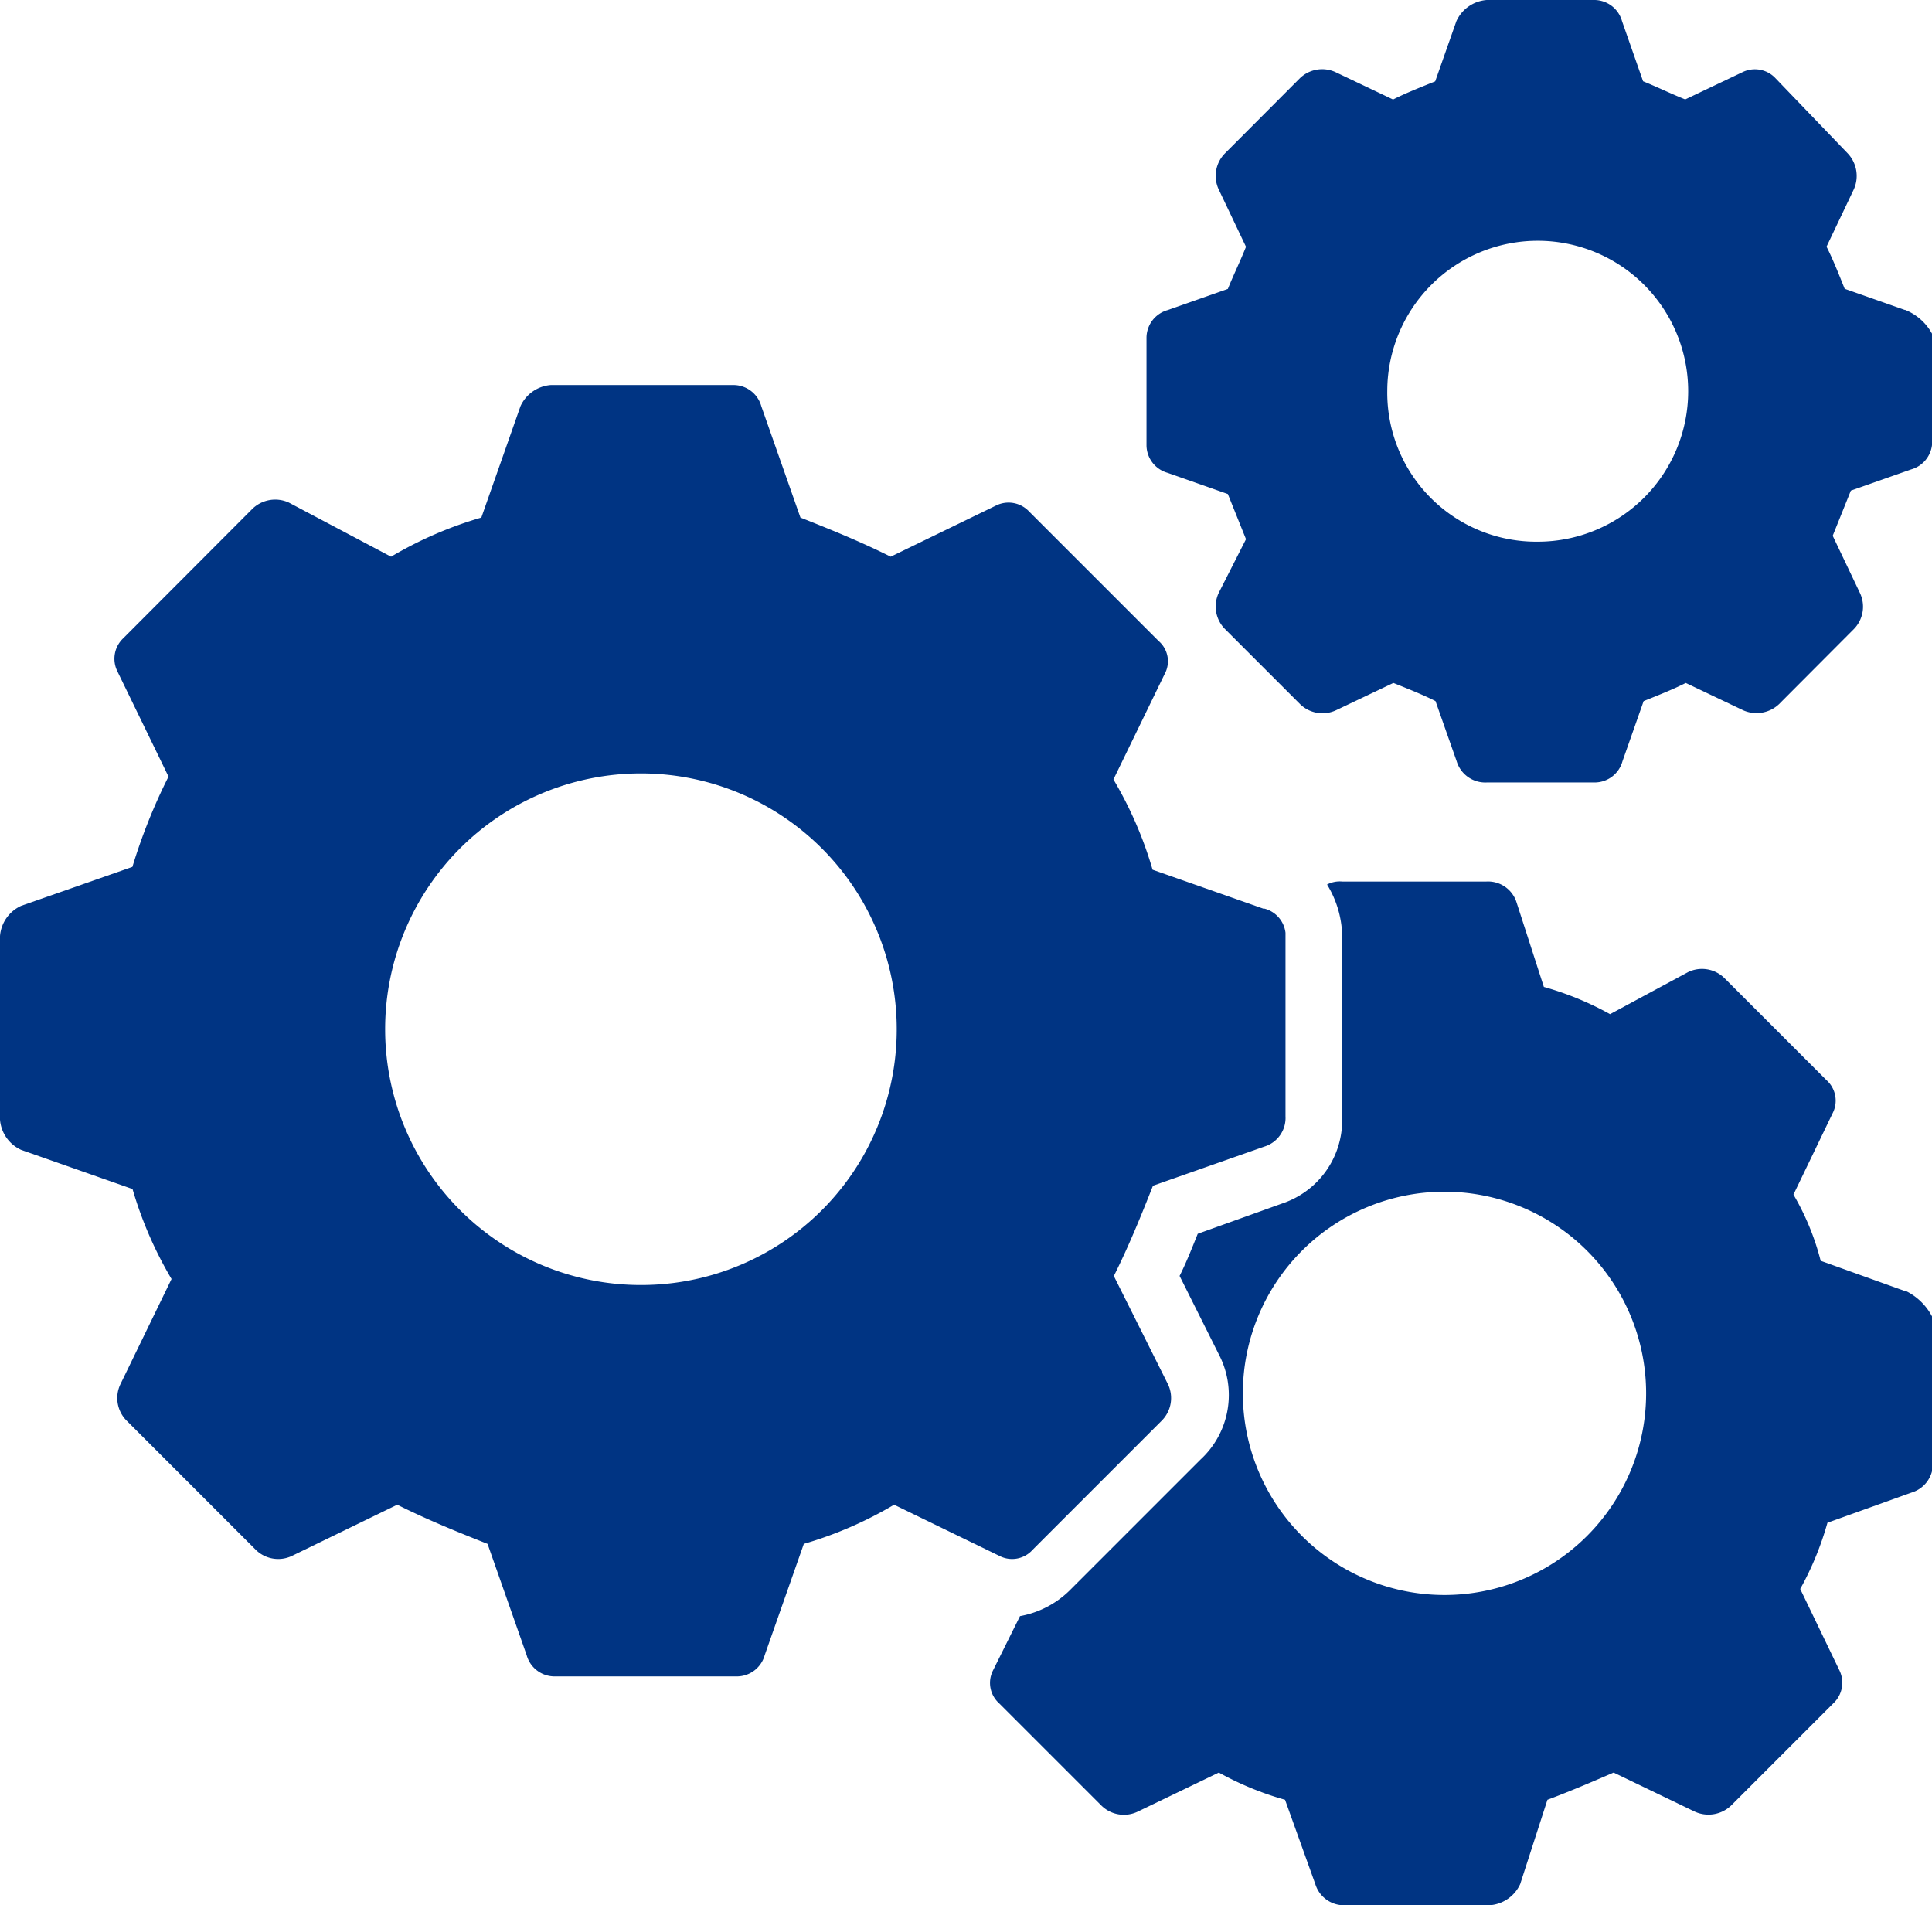
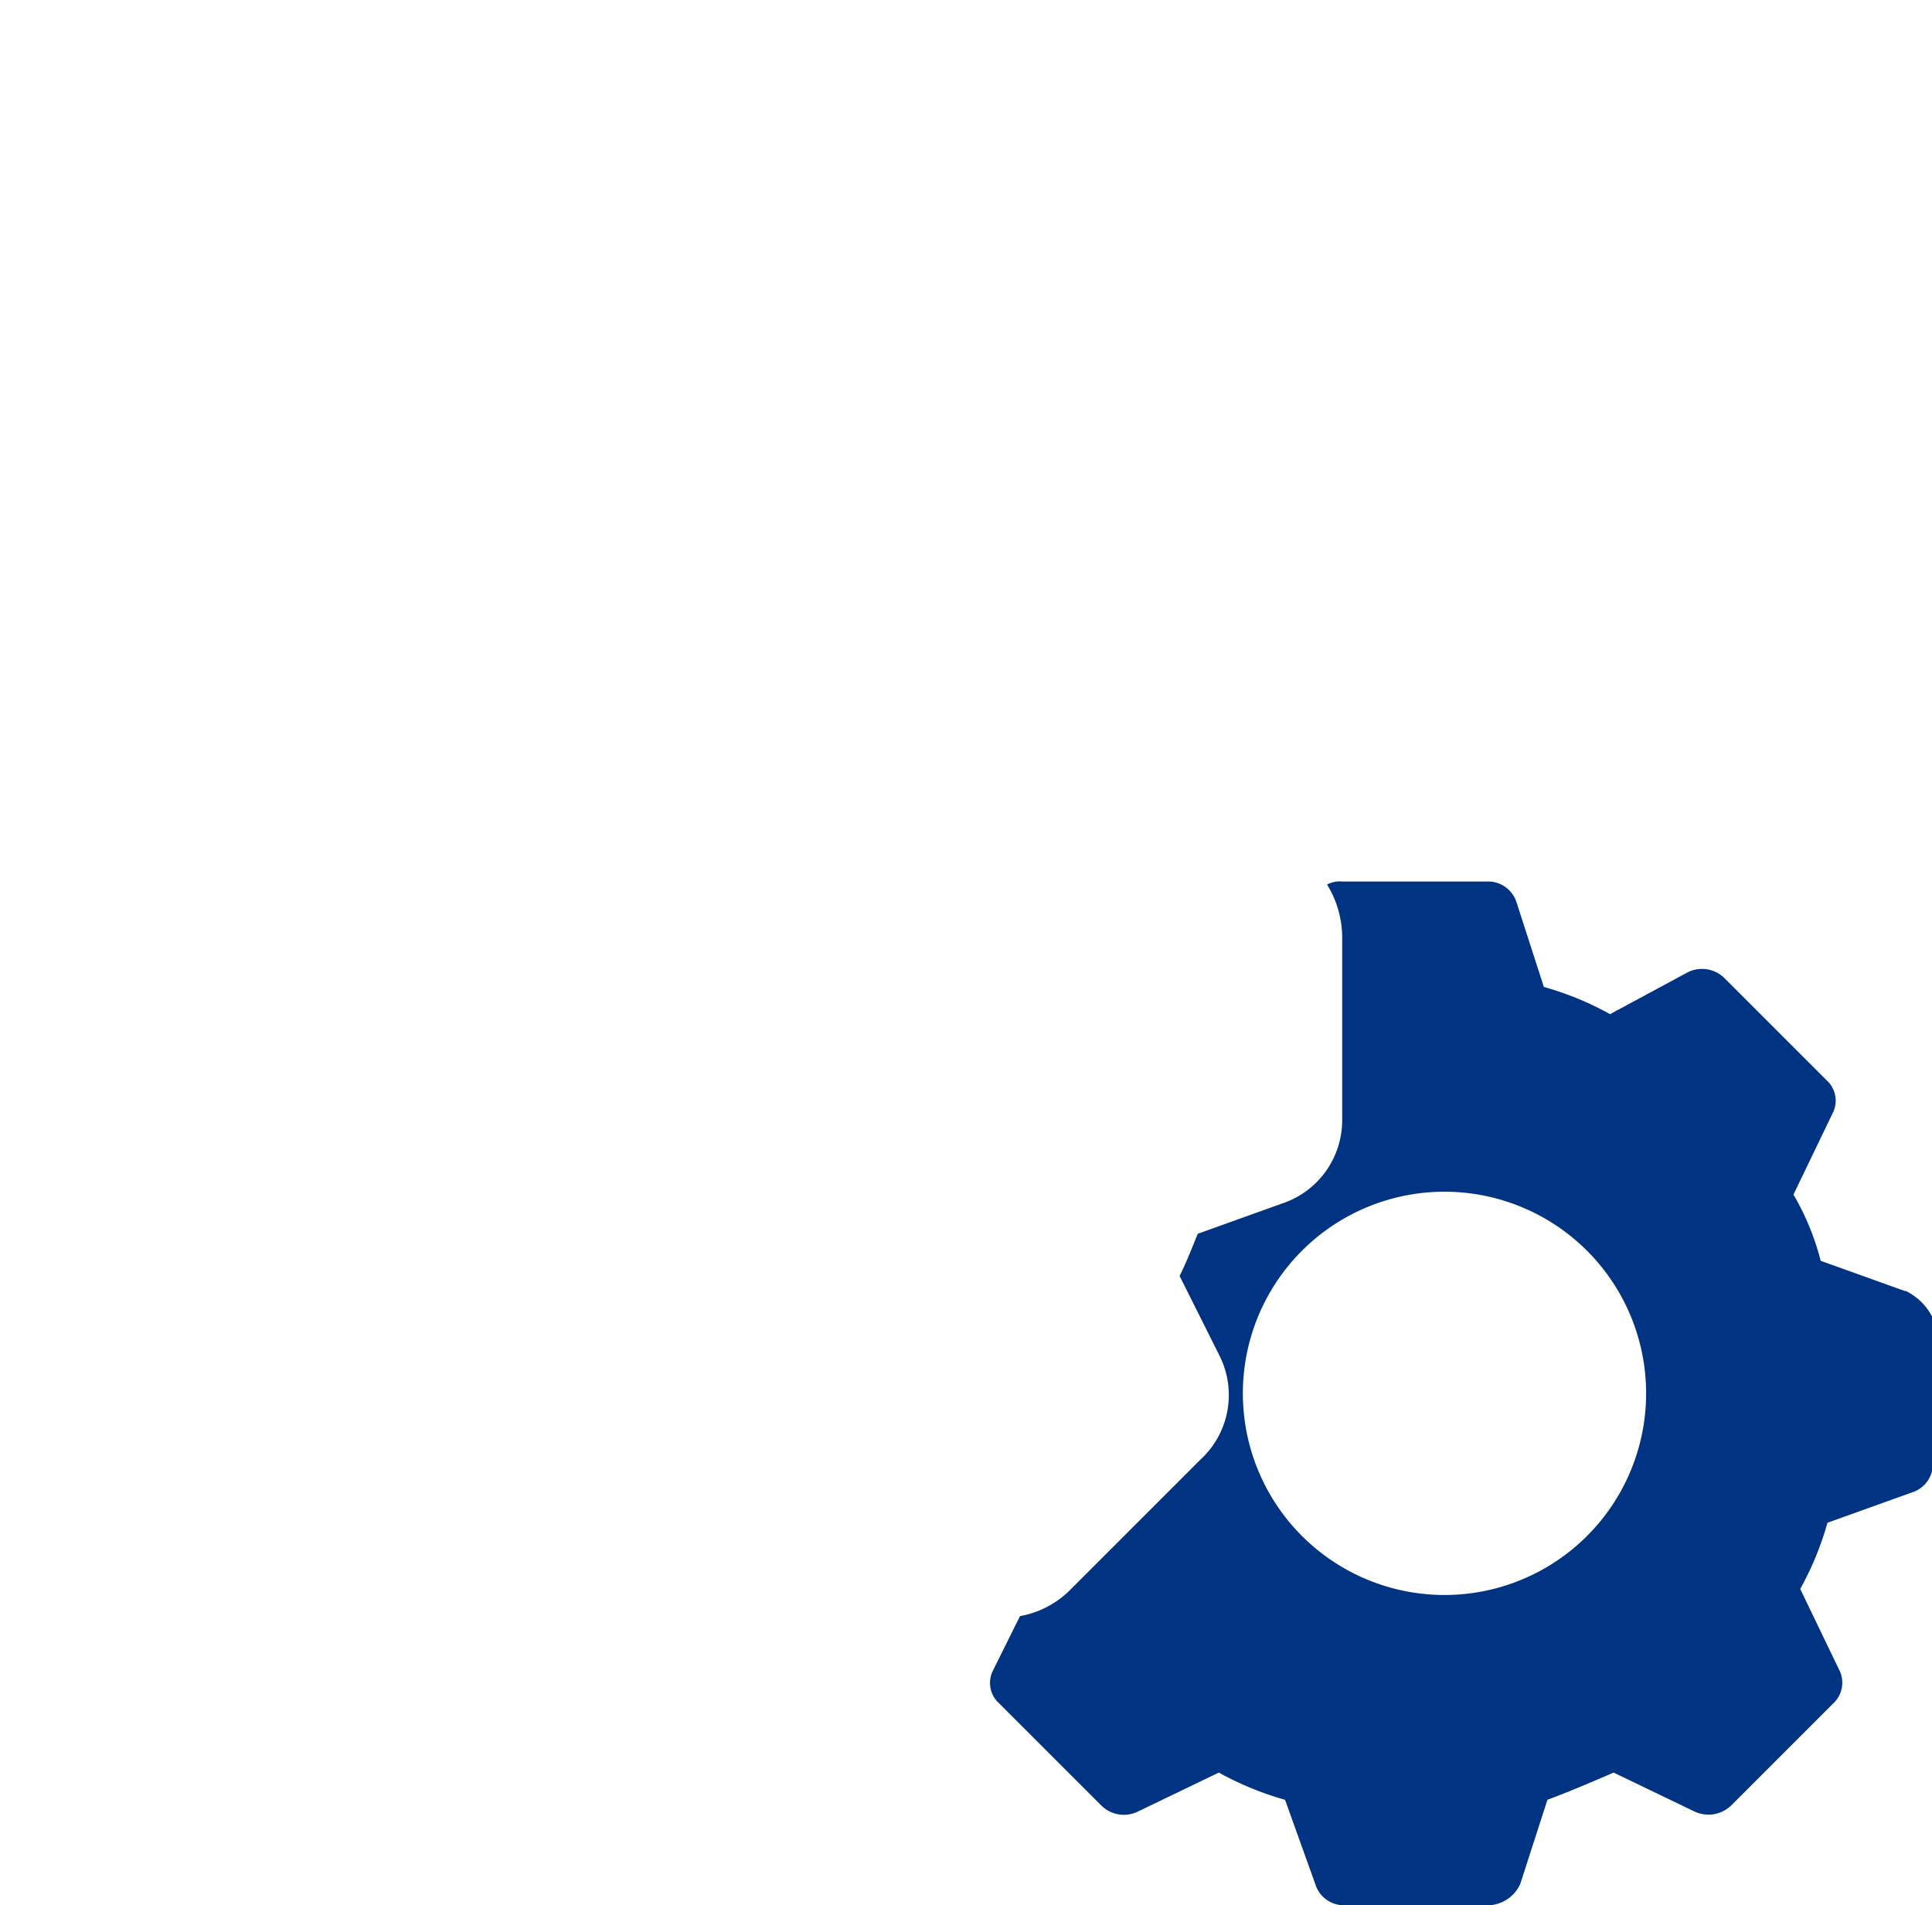
<svg xmlns="http://www.w3.org/2000/svg" width="63.883" height="62.988" viewBox="0 0 63.883 62.988">
  <g id="Group_26903" data-name="Group 26903" transform="translate(-1 -1.3)">
-     <path id="Path_82310" data-name="Path 82310" d="M42.793,31.351l-3.682-1.294a12.923,12.923,0,0,0-1.294-2.985l1.692-3.483a.881.881,0,0,0-.2-1.095l-4.279-4.279a.932.932,0,0,0-1.095-.2l-3.483,1.692c-1-.5-1.99-.9-2.985-1.294l-1.294-3.682a.956.956,0,0,0-.9-.7H19.21a1.2,1.2,0,0,0-1,.7l-1.294,3.682a12.923,12.923,0,0,0-2.985,1.294l-3.383-1.791a1.085,1.085,0,0,0-1.194.2L5.08,22.4a.932.932,0,0,0-.2,1.095l1.692,3.483a18.677,18.677,0,0,0-1.194,2.985L1.7,31.251a1.2,1.2,0,0,0-.7,1v6.07a1.2,1.2,0,0,0,.7,1l3.682,1.294A12.923,12.923,0,0,0,6.672,43.59L4.98,47.073a1.058,1.058,0,0,0,.2,1.194l4.279,4.279a1.058,1.058,0,0,0,1.194.2l3.483-1.692c1,.5,1.99.9,2.985,1.294l1.294,3.682a.956.956,0,0,0,.9.7h6.07a.956.956,0,0,0,.9-.7l1.294-3.682a12.923,12.923,0,0,0,2.985-1.294l3.483,1.692a.908.908,0,0,0,1.095-.2l4.279-4.279a1.058,1.058,0,0,0,.2-1.194l-1.791-3.582c.5-1,.9-1.99,1.294-2.985l3.682-1.294a.989.989,0,0,0,.7-1v-6.07a.942.942,0,0,0-.7-.8Zm-20.6,12.438a8.458,8.458,0,1,1,8.458-8.458A8.451,8.451,0,0,1,22.195,43.789Zm41.793-32.24-1.99-.7c-.2-.5-.4-1-.6-1.393l.9-1.891a1.085,1.085,0,0,0-.2-1.194L59.709,3.887a.932.932,0,0,0-1.095-.2l-1.891.9c-.5-.2-.9-.4-1.393-.6L54.634,2a.956.956,0,0,0-.9-.7H50.156a1.2,1.2,0,0,0-1,.7l-.7,1.99c-.5.2-1,.4-1.393.6l-1.891-.9a1.058,1.058,0,0,0-1.194.2L41.5,6.375a1.058,1.058,0,0,0-.2,1.194l.9,1.891c-.2.5-.4.9-.6,1.393l-1.99.7a.956.956,0,0,0-.7.9v3.582a.956.956,0,0,0,.7.9l1.99.7.6,1.493L41.3,20.9a1.058,1.058,0,0,0,.2,1.194l2.488,2.488a1.058,1.058,0,0,0,1.194.2l1.891-.9c.5.2,1,.4,1.393.6l.7,1.99a.989.989,0,0,0,1,.7h3.582a.956.956,0,0,0,.9-.7l.7-1.99c.5-.2,1-.4,1.393-.6l1.891.9a1.085,1.085,0,0,0,1.194-.2L62.3,22.1a1.058,1.058,0,0,0,.2-1.194l-.9-1.891.6-1.493,1.99-.7a.956.956,0,0,0,.7-.9V12.345a1.756,1.756,0,0,0-.9-.8Zm-12.14,7.662a4.927,4.927,0,0,1-4.975-4.975,4.975,4.975,0,1,1,4.975,4.975Z" fill="#003483" />
    <path id="Path_82311" data-name="Path 82311" d="M64.15,44.133l-2.786-1a8.446,8.446,0,0,0-.9-2.189l1.294-2.687a.908.908,0,0,0-.2-1.095L58.18,33.784a1.058,1.058,0,0,0-1.194-.2L54.4,34.978a10.153,10.153,0,0,0-2.189-.9l-.9-2.786a.989.989,0,0,0-1-.7H45.542a.9.9,0,0,0-.5.1,3.355,3.355,0,0,1,.5,1.692v6.07a2.9,2.9,0,0,1-1.99,2.786l-2.786,1c-.2.5-.4,1-.6,1.393l1.294,2.587a2.9,2.9,0,0,1-.6,3.483l-4.279,4.279a3.136,3.136,0,0,1-1.692.9L34,56.671a.908.908,0,0,0,.2,1.095l3.383,3.383a1.058,1.058,0,0,0,1.194.2l2.687-1.294a10.153,10.153,0,0,0,2.189.9l1,2.786a.989.989,0,0,0,1,.7h4.776a1.2,1.2,0,0,0,1-.7l.9-2.786c.8-.3,1.493-.6,2.189-.9l2.687,1.294a1.085,1.085,0,0,0,1.194-.2l3.383-3.383a.932.932,0,0,0,.2-1.095l-1.294-2.687a10.153,10.153,0,0,0,.9-2.189l2.786-1a.989.989,0,0,0,.7-1V45.028a1.953,1.953,0,0,0-.9-.9ZM48.925,54.183a6.667,6.667,0,1,1,6.667-6.667,6.667,6.667,0,0,1-6.667,6.667Z" transform="translate(-0.162 -0.145)" fill="#003483" />
  </g>
</svg>